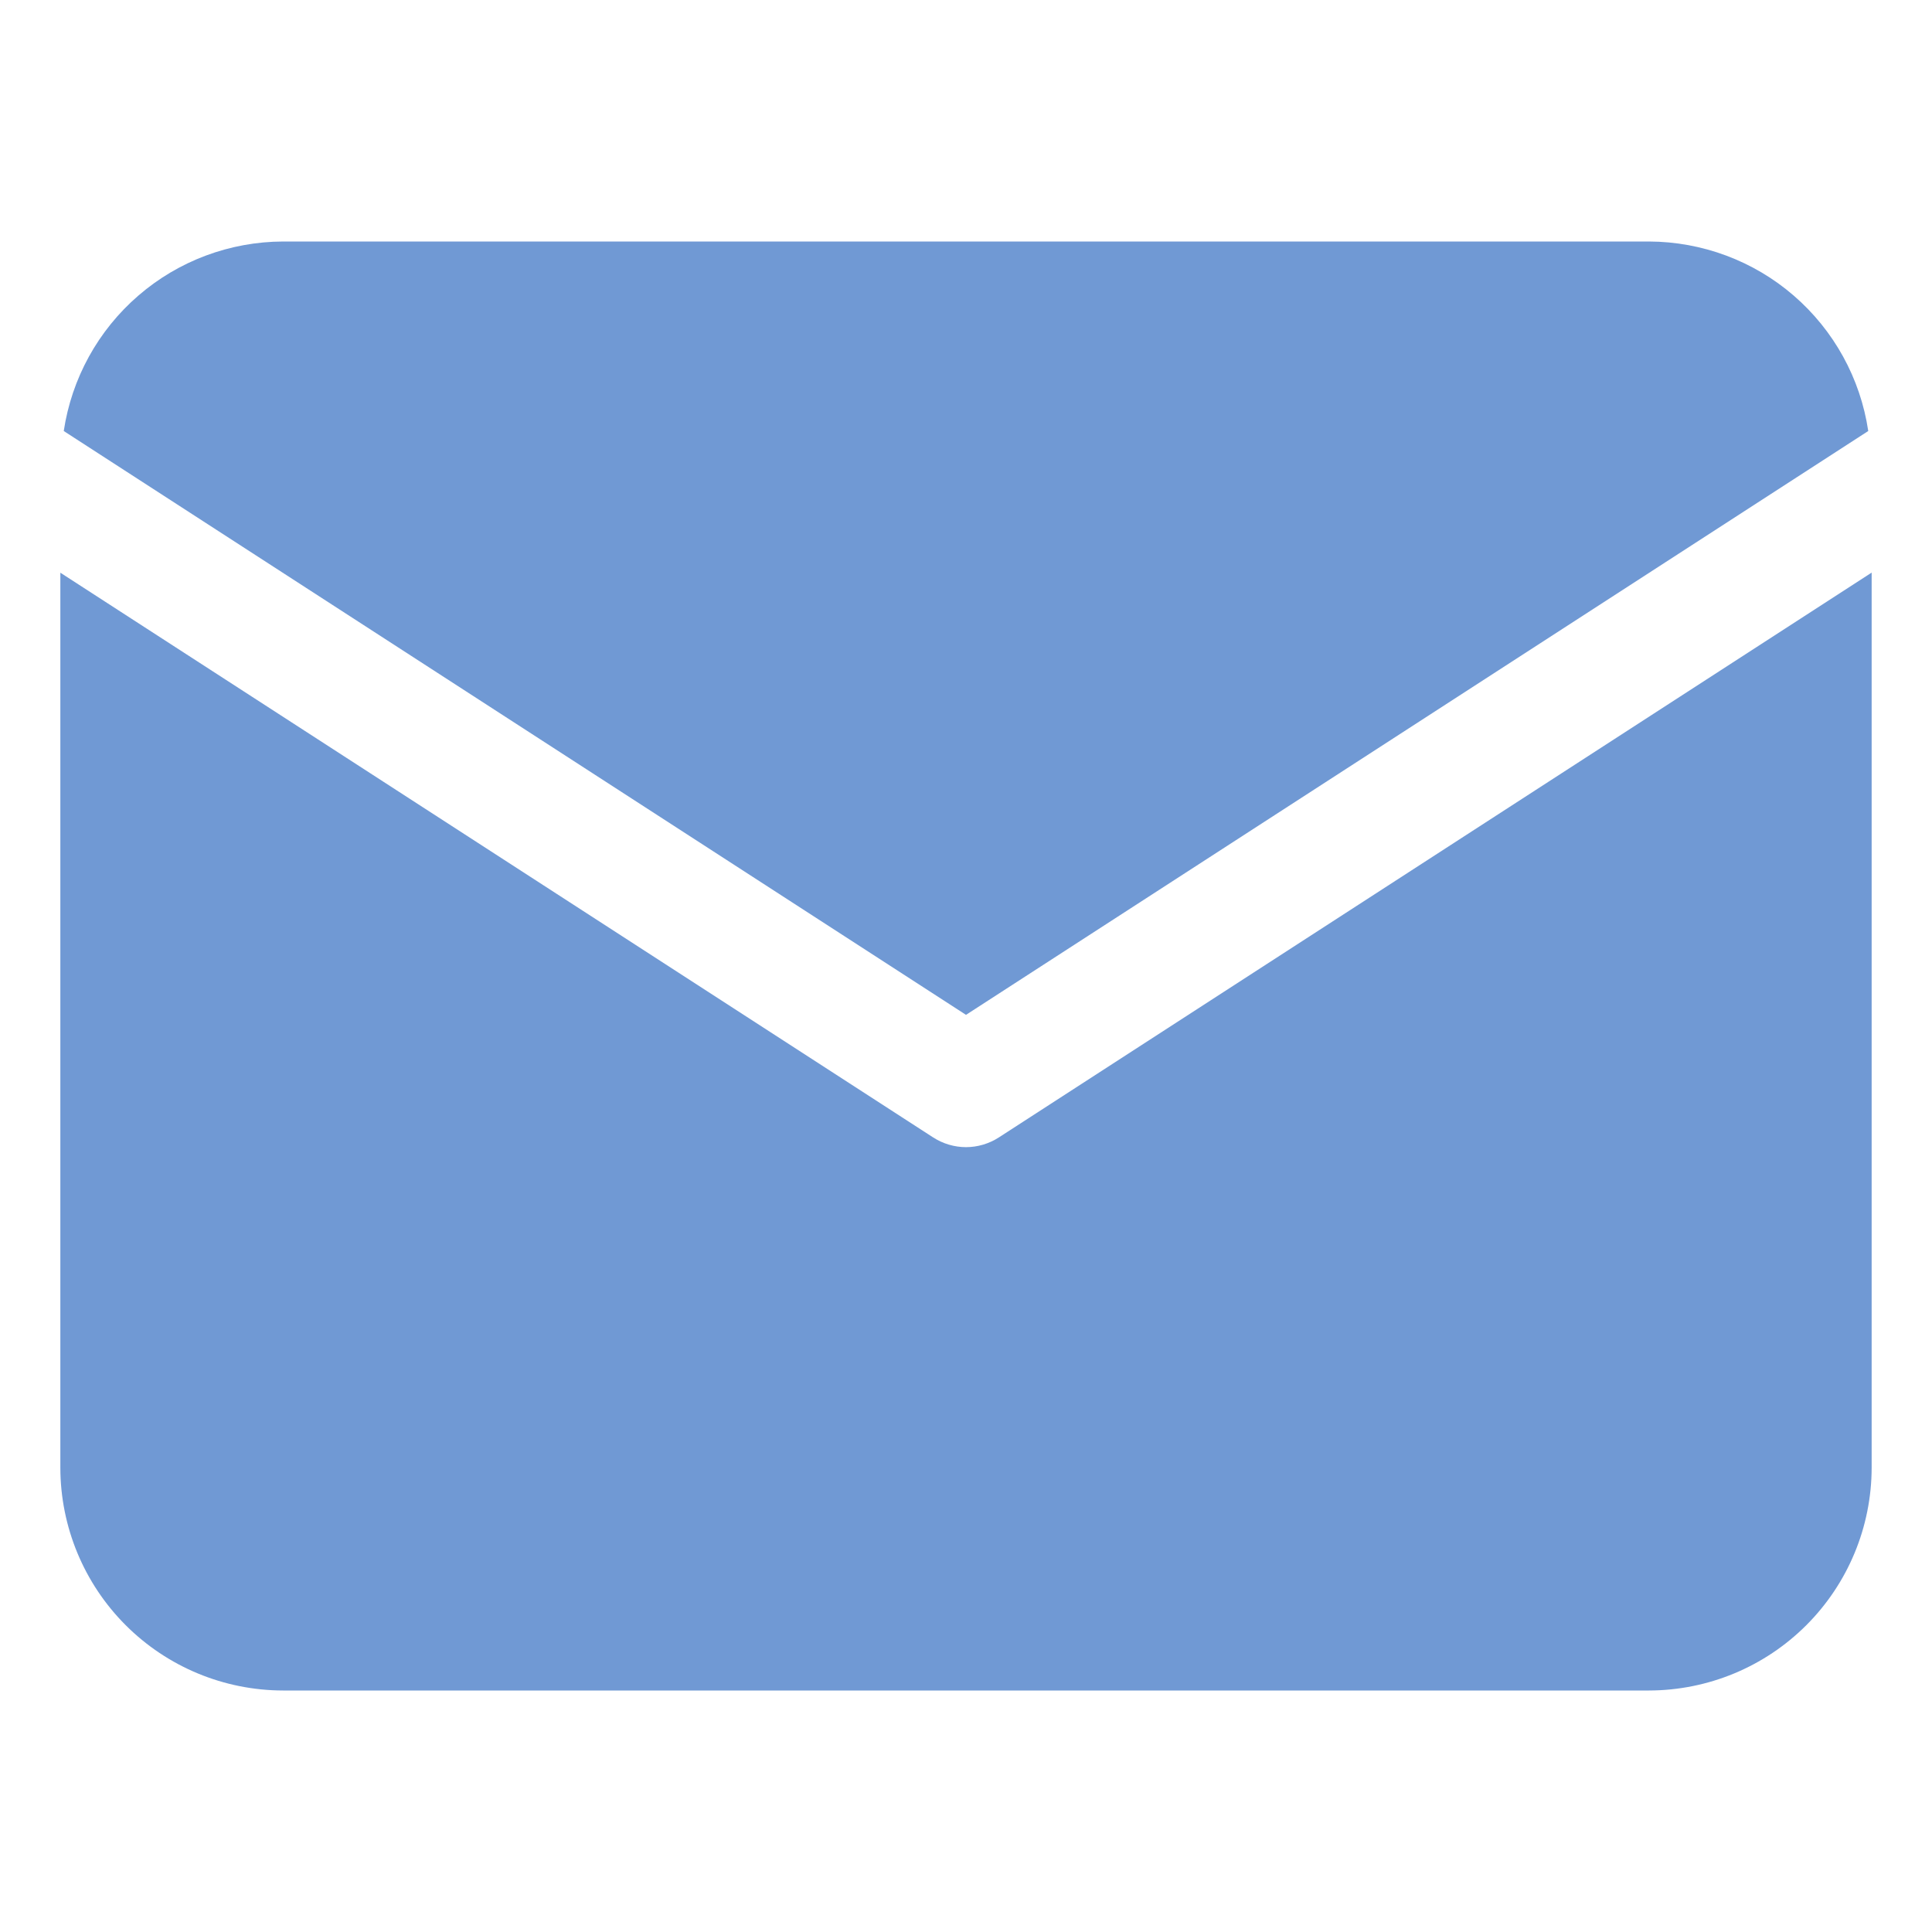
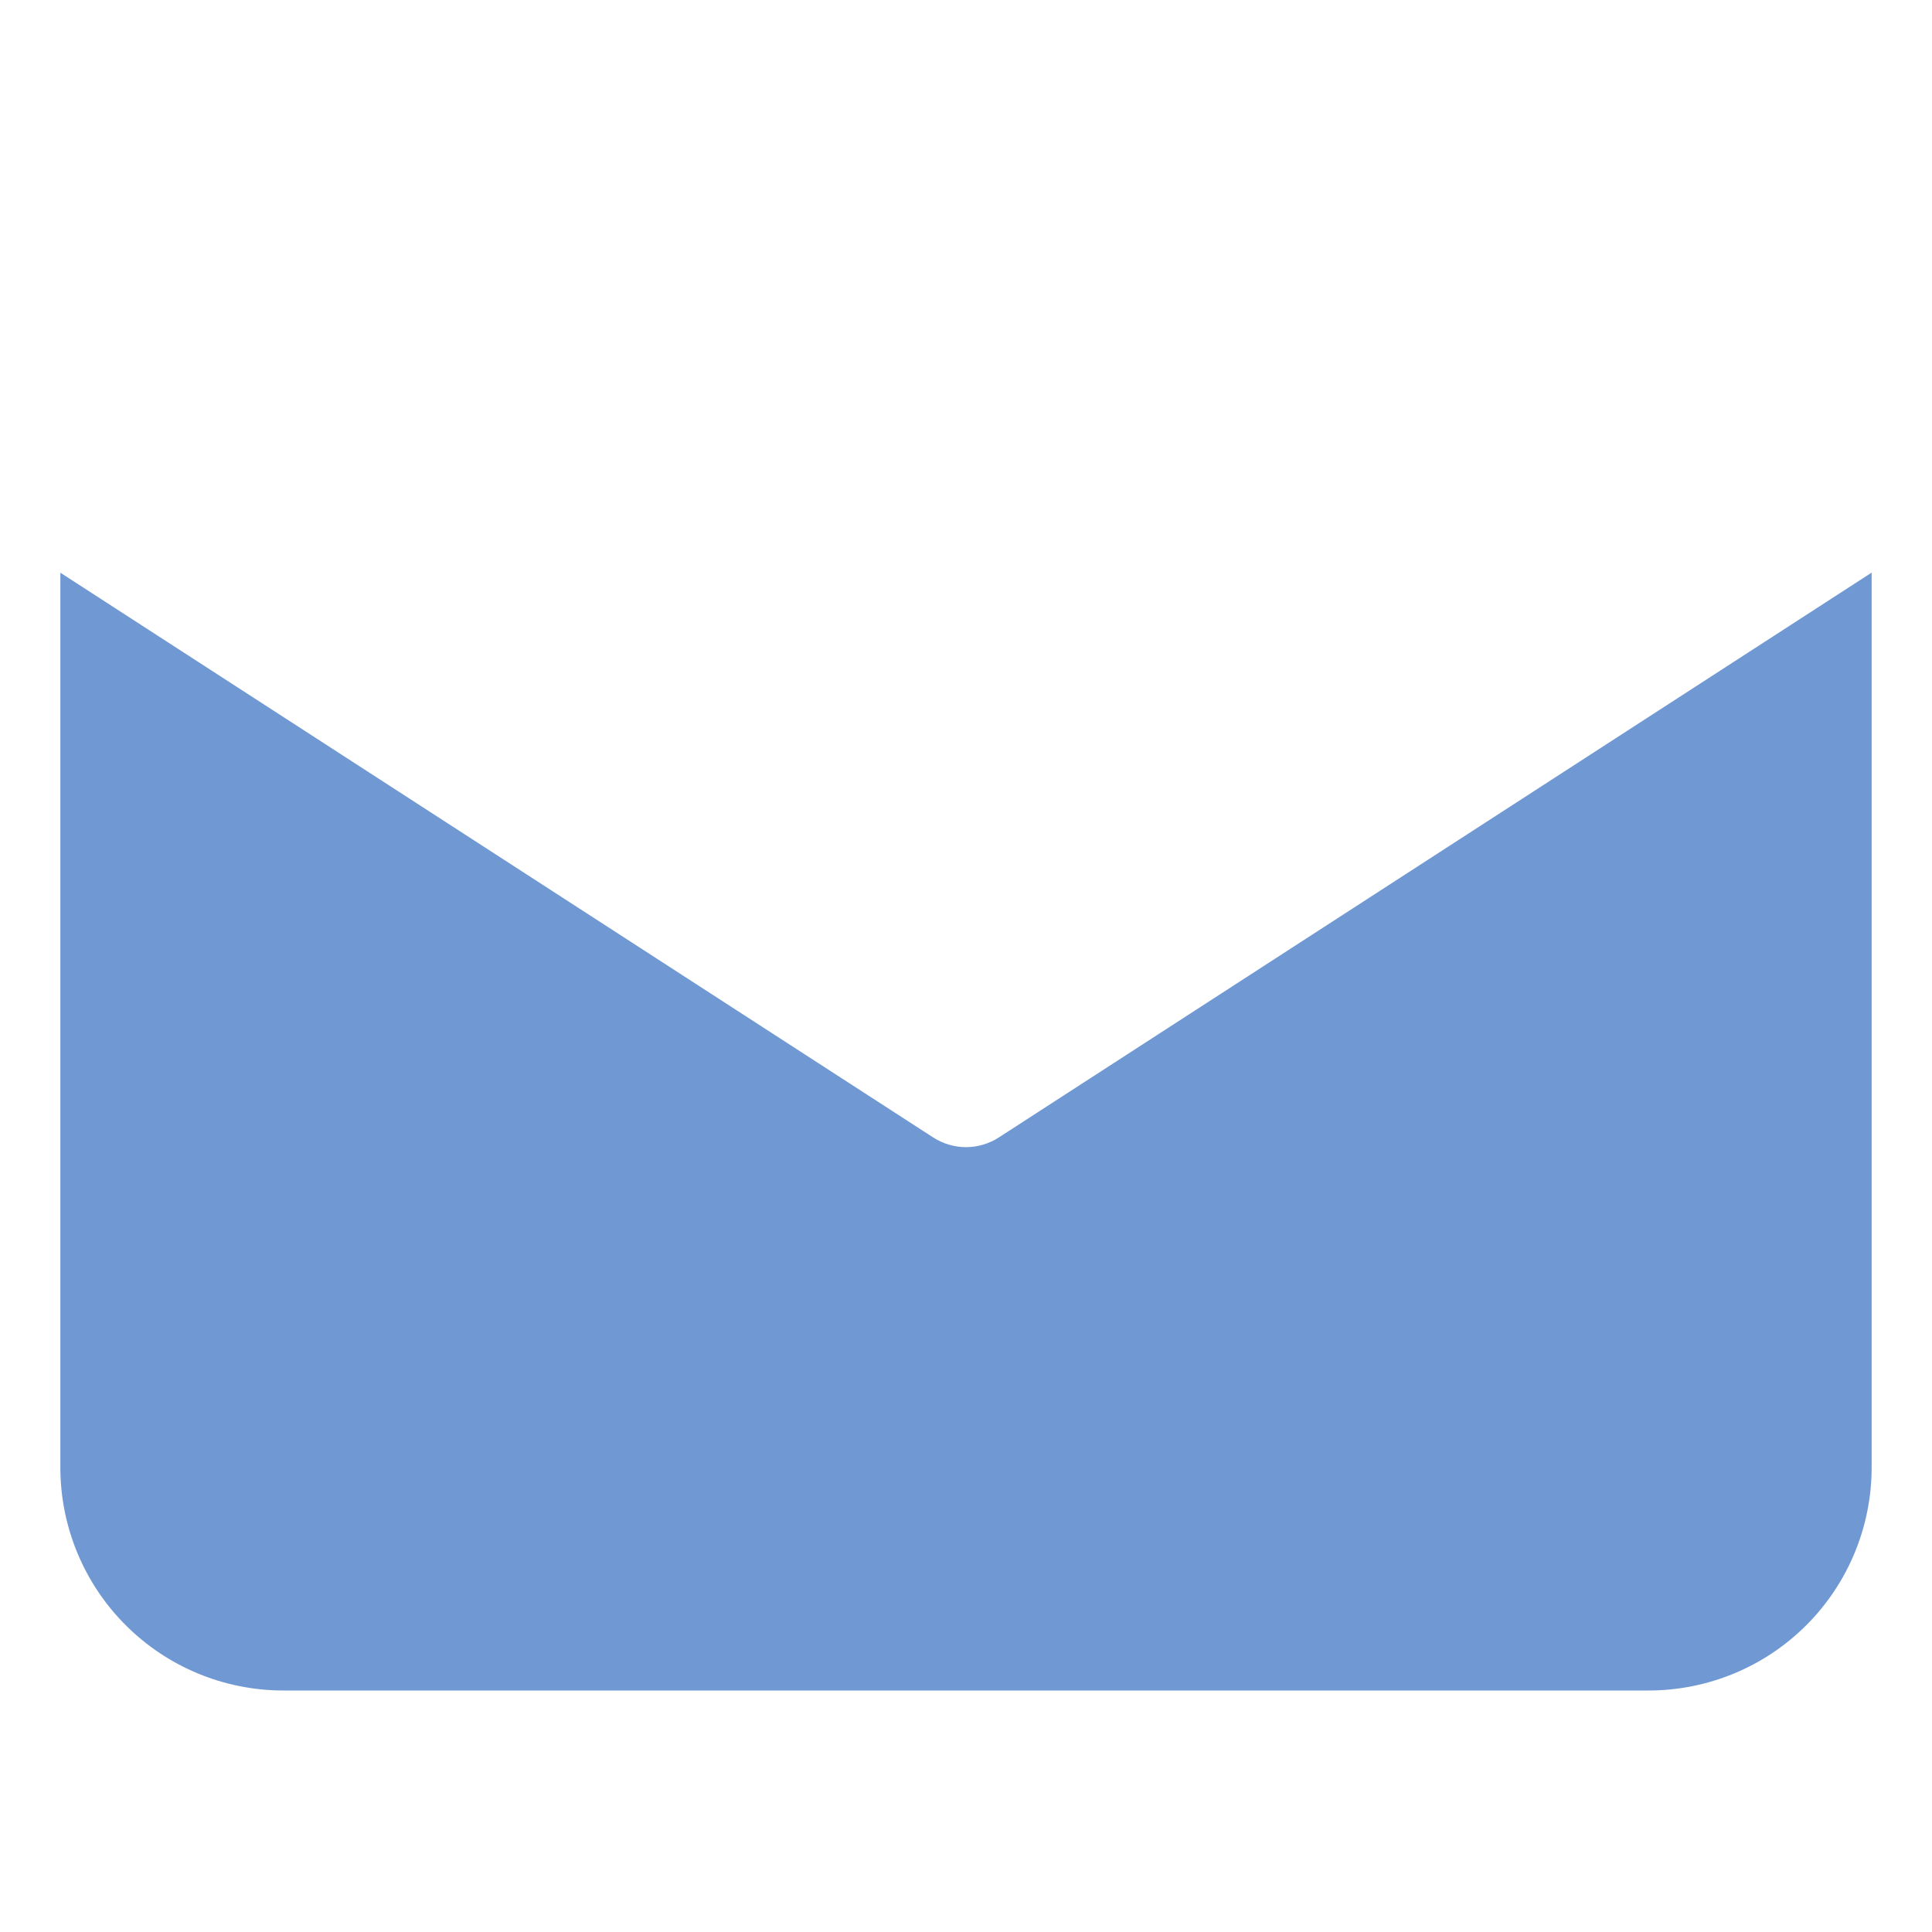
<svg xmlns="http://www.w3.org/2000/svg" width="21" height="21" viewBox="0 0 21 21" fill="none">
  <g id="email (5) 1">
-     <path id="Vector" d="M20.307 4.685C20.222 4.113 19.934 3.591 19.497 3.213C19.06 2.835 18.501 2.627 17.923 2.625H3.078C2.499 2.627 1.941 2.835 1.504 3.213C1.066 3.591 0.779 4.113 0.693 4.685L10.5 11.031L20.307 4.685Z" fill="#7099D4" />
    <path id="Vector_2" d="M10.856 12.364C10.75 12.432 10.626 12.469 10.5 12.469C10.374 12.469 10.25 12.432 10.144 12.364L0.656 6.225V15.954C0.657 16.596 0.912 17.211 1.366 17.665C1.82 18.119 2.435 18.374 3.077 18.375H17.923C18.565 18.374 19.18 18.119 19.634 17.665C20.088 17.211 20.343 16.596 20.344 15.954V6.224L10.856 12.364Z" fill="#7099D4" />
  </g>
</svg>